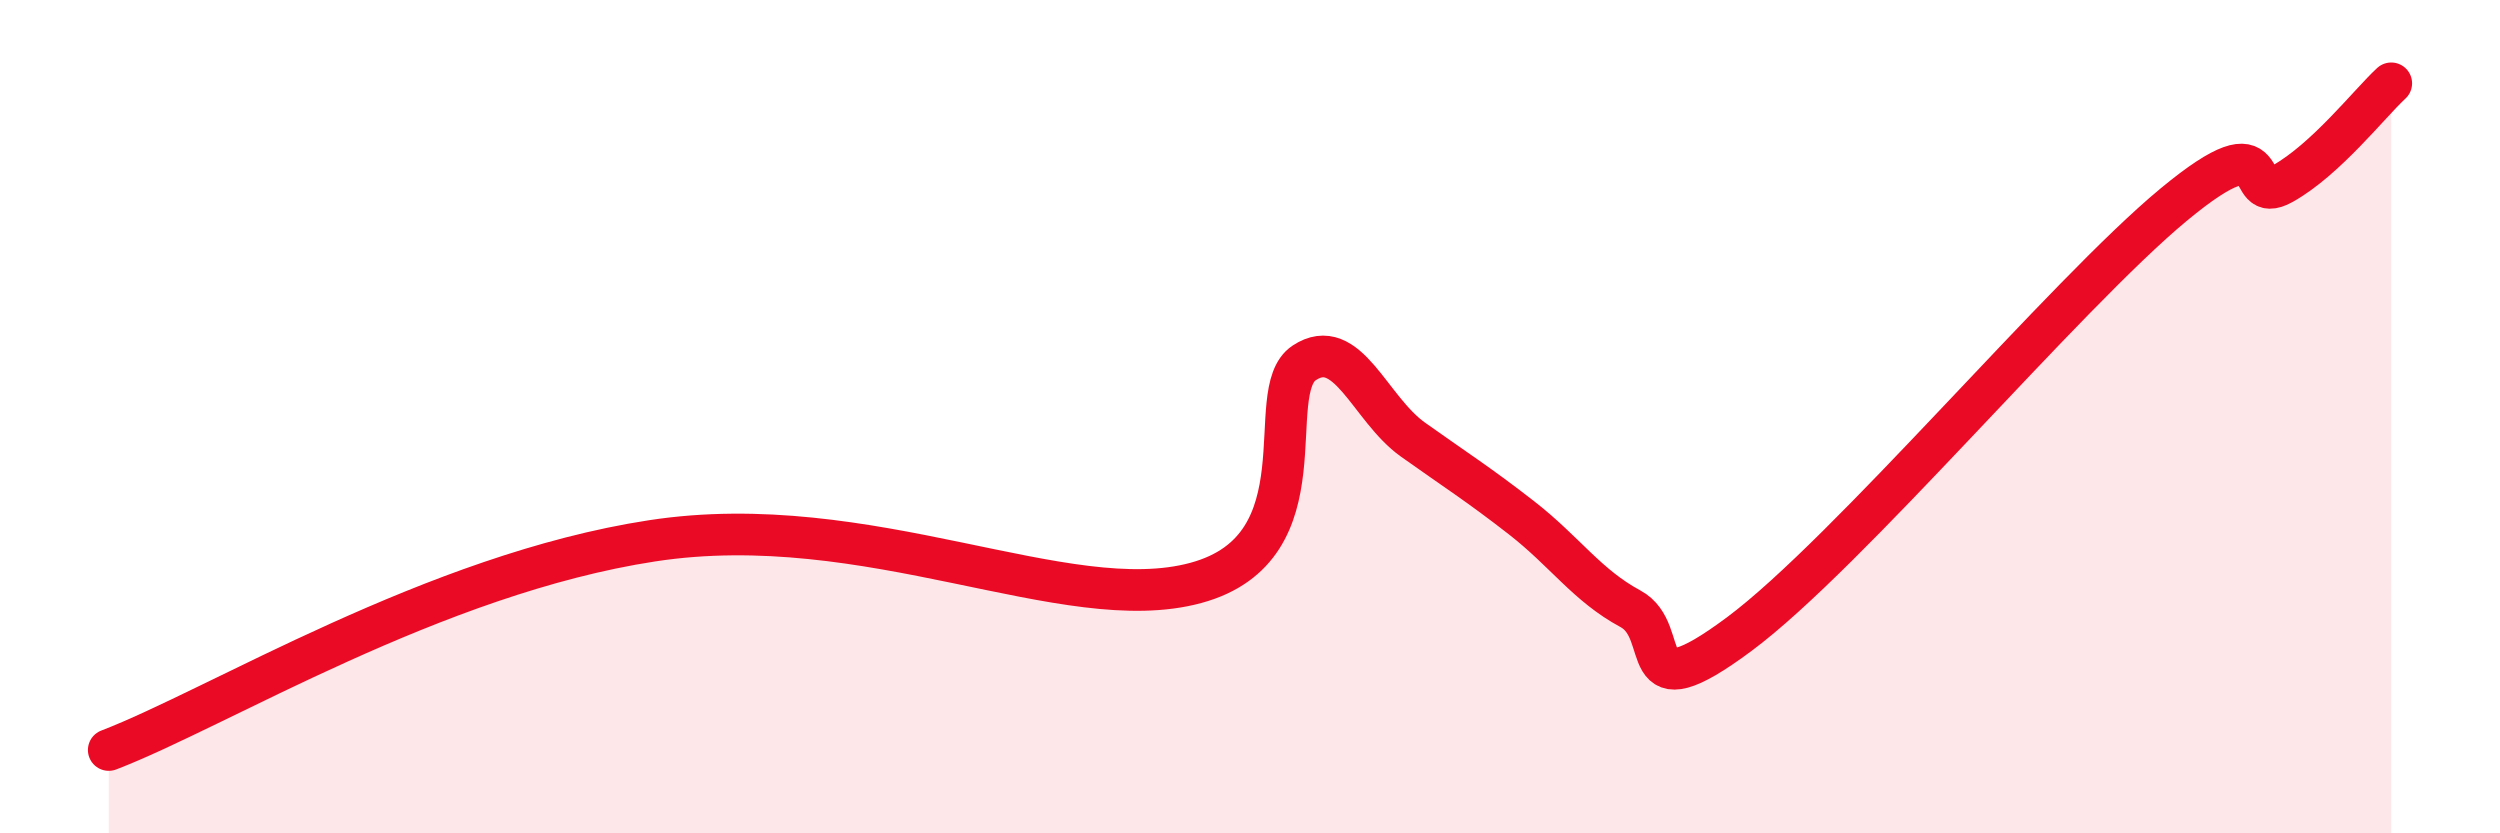
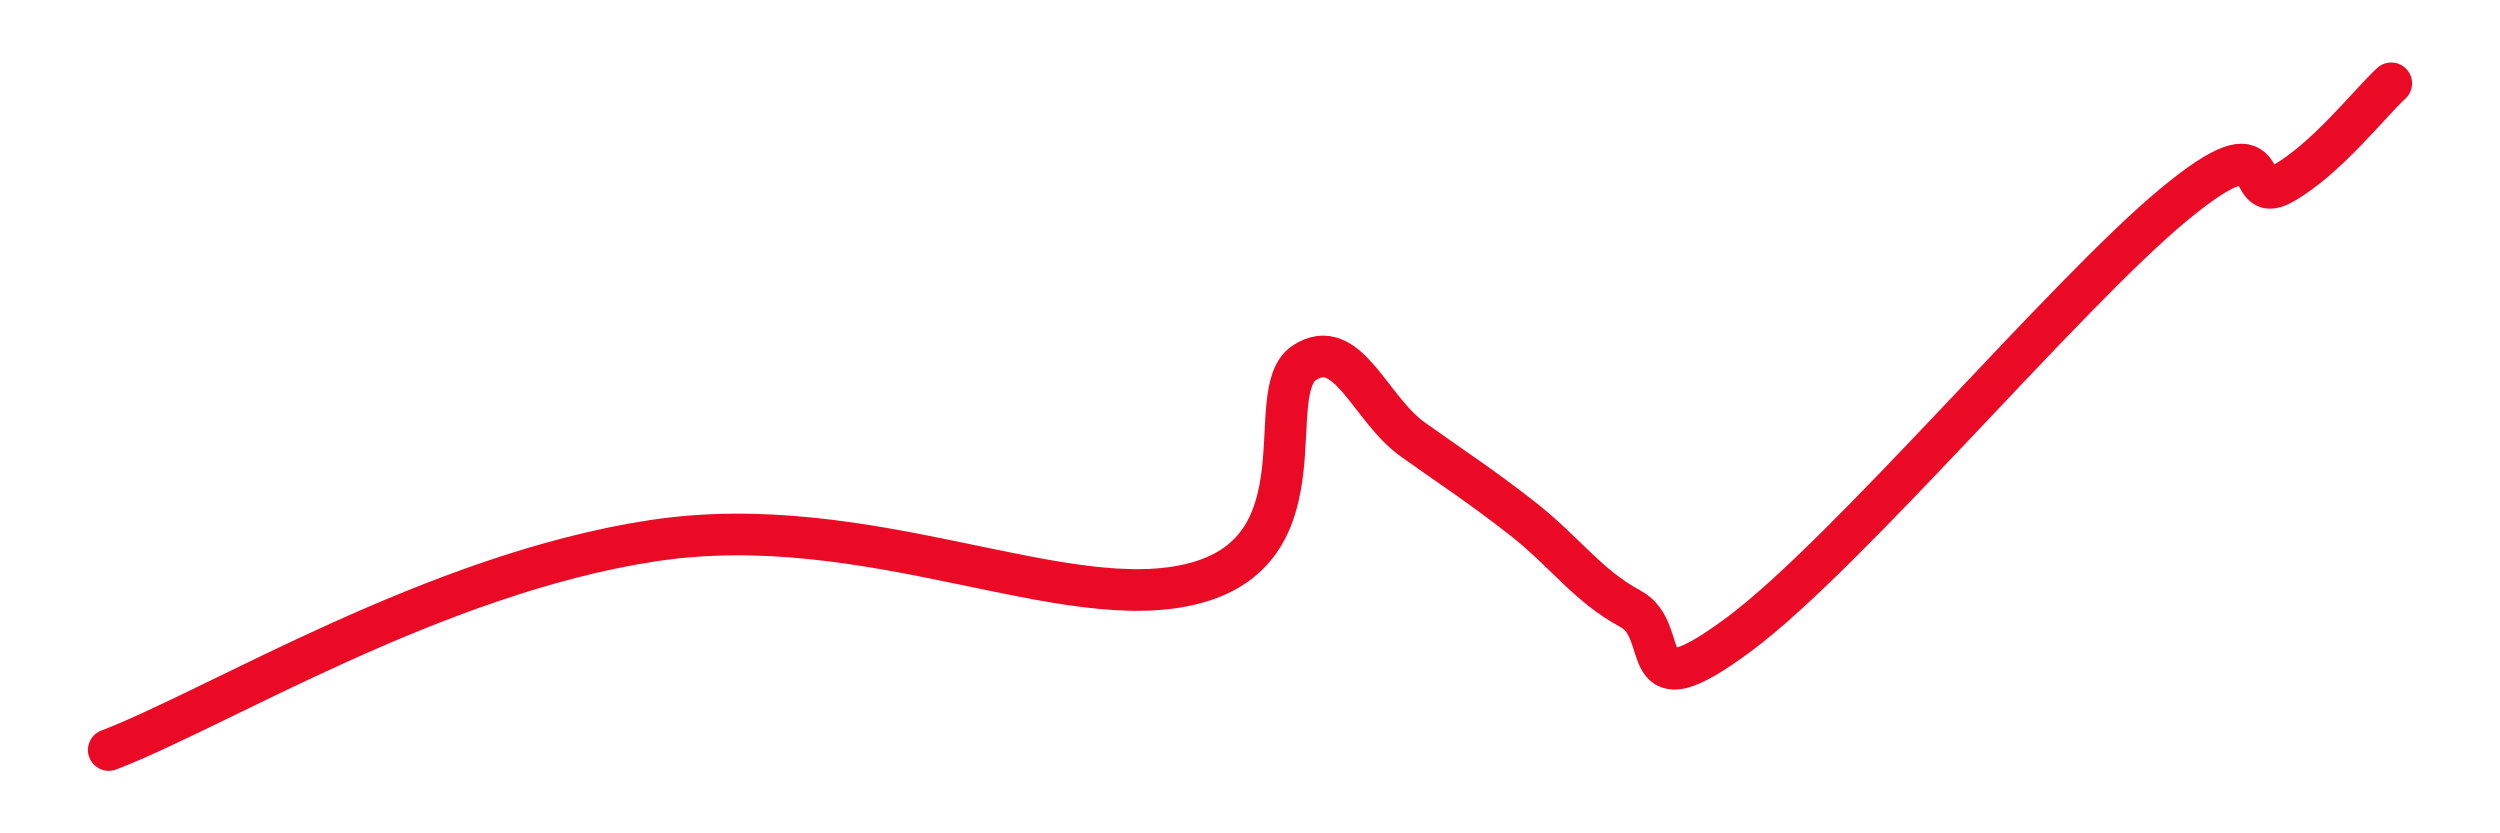
<svg xmlns="http://www.w3.org/2000/svg" width="60" height="20" viewBox="0 0 60 20">
-   <path d="M 2.61,18 C 5.22,17 10.43,13.78 15.65,12.98 C 20.87,12.18 25.57,14.84 28.7,13.99 C 31.83,13.14 30.26,9.4 31.3,8.71 C 32.34,8.02 32.87,9.81 33.91,10.55 C 34.95,11.29 35.48,11.62 36.52,12.43 C 37.56,13.24 38.09,14.05 39.13,14.61 C 40.17,15.17 39.13,17.16 41.74,15.22 C 44.35,13.28 49.56,7.07 52.17,4.91 C 54.78,2.75 53.74,4.99 54.78,4.41 C 55.82,3.83 56.87,2.48 57.39,2L57.39 20L2.61 20Z" fill="#EB0A25" opacity="0.1" stroke-linecap="round" stroke-linejoin="round" />
  <path d="M 2.61,18 C 5.22,17 10.43,13.78 15.65,12.98 C 20.87,12.18 25.57,14.84 28.7,13.99 C 31.83,13.14 30.26,9.4 31.3,8.71 C 32.34,8.02 32.87,9.81 33.91,10.55 C 34.95,11.29 35.48,11.62 36.52,12.43 C 37.56,13.24 38.09,14.05 39.13,14.61 C 40.17,15.17 39.13,17.16 41.74,15.22 C 44.35,13.28 49.56,7.07 52.17,4.91 C 54.78,2.75 53.74,4.99 54.78,4.41 C 55.82,3.83 56.87,2.48 57.39,2" stroke="#EB0A25" stroke-width="1" fill="none" stroke-linecap="round" stroke-linejoin="round" />
</svg>